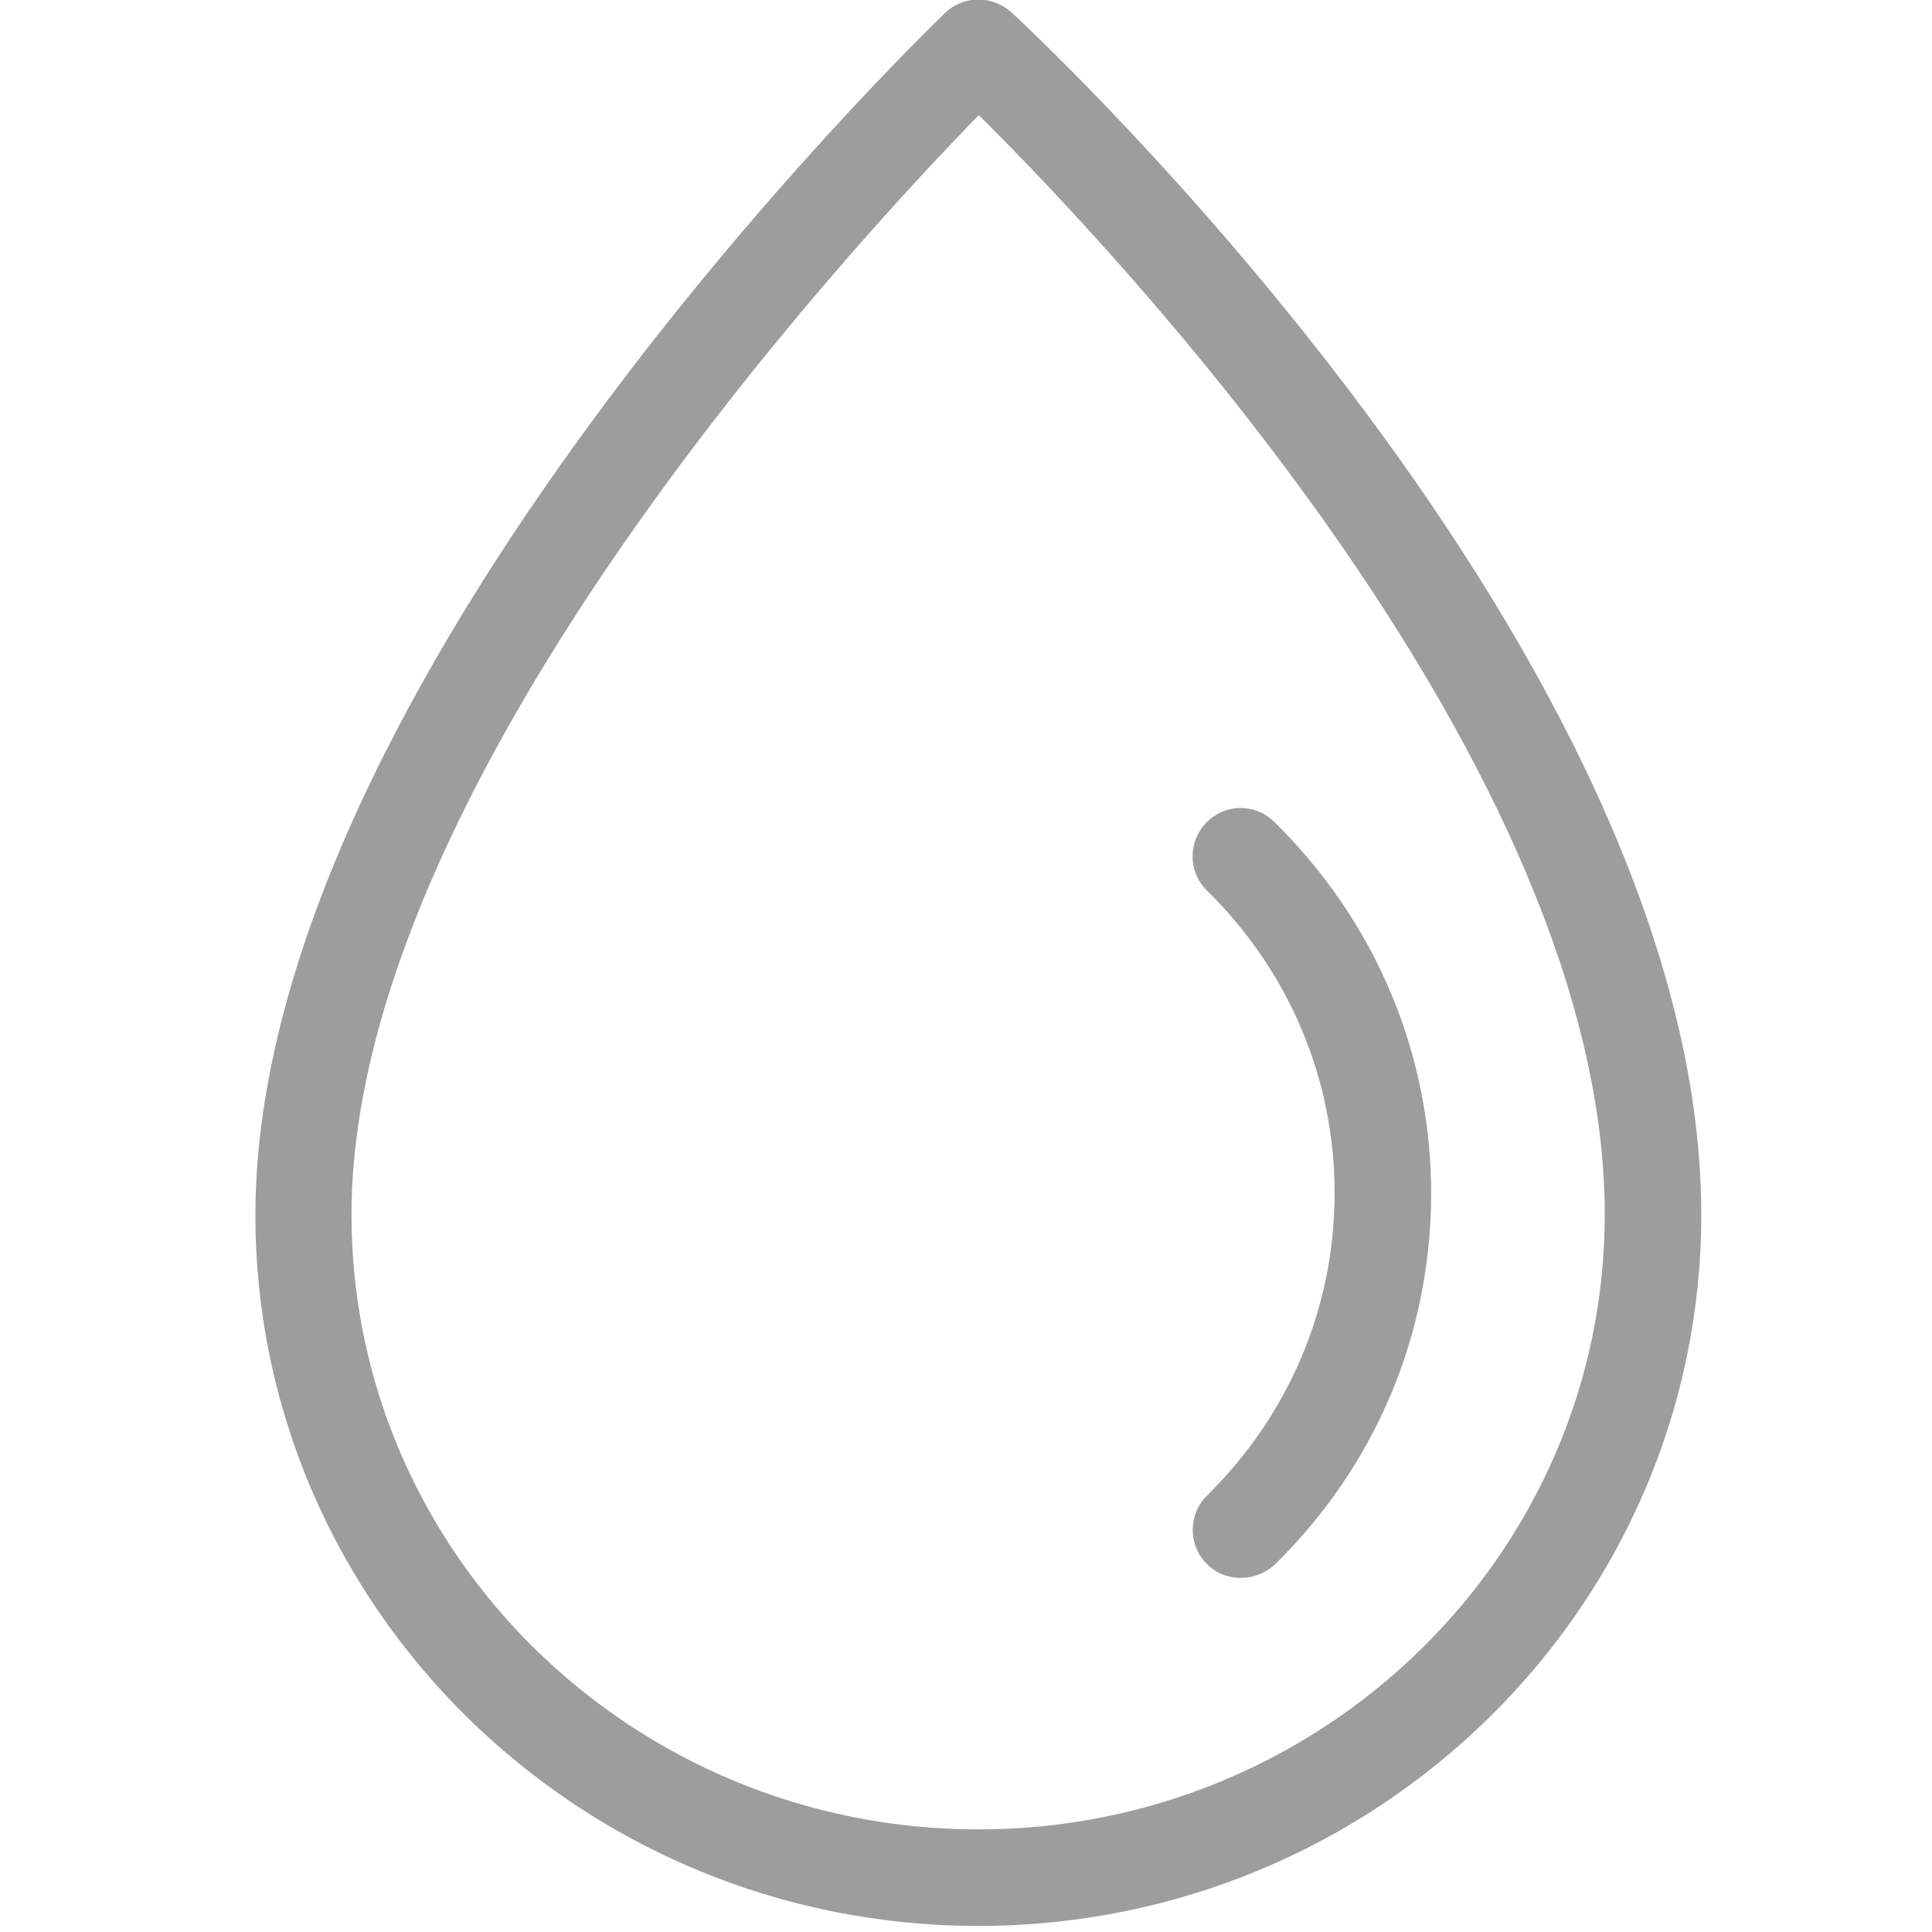
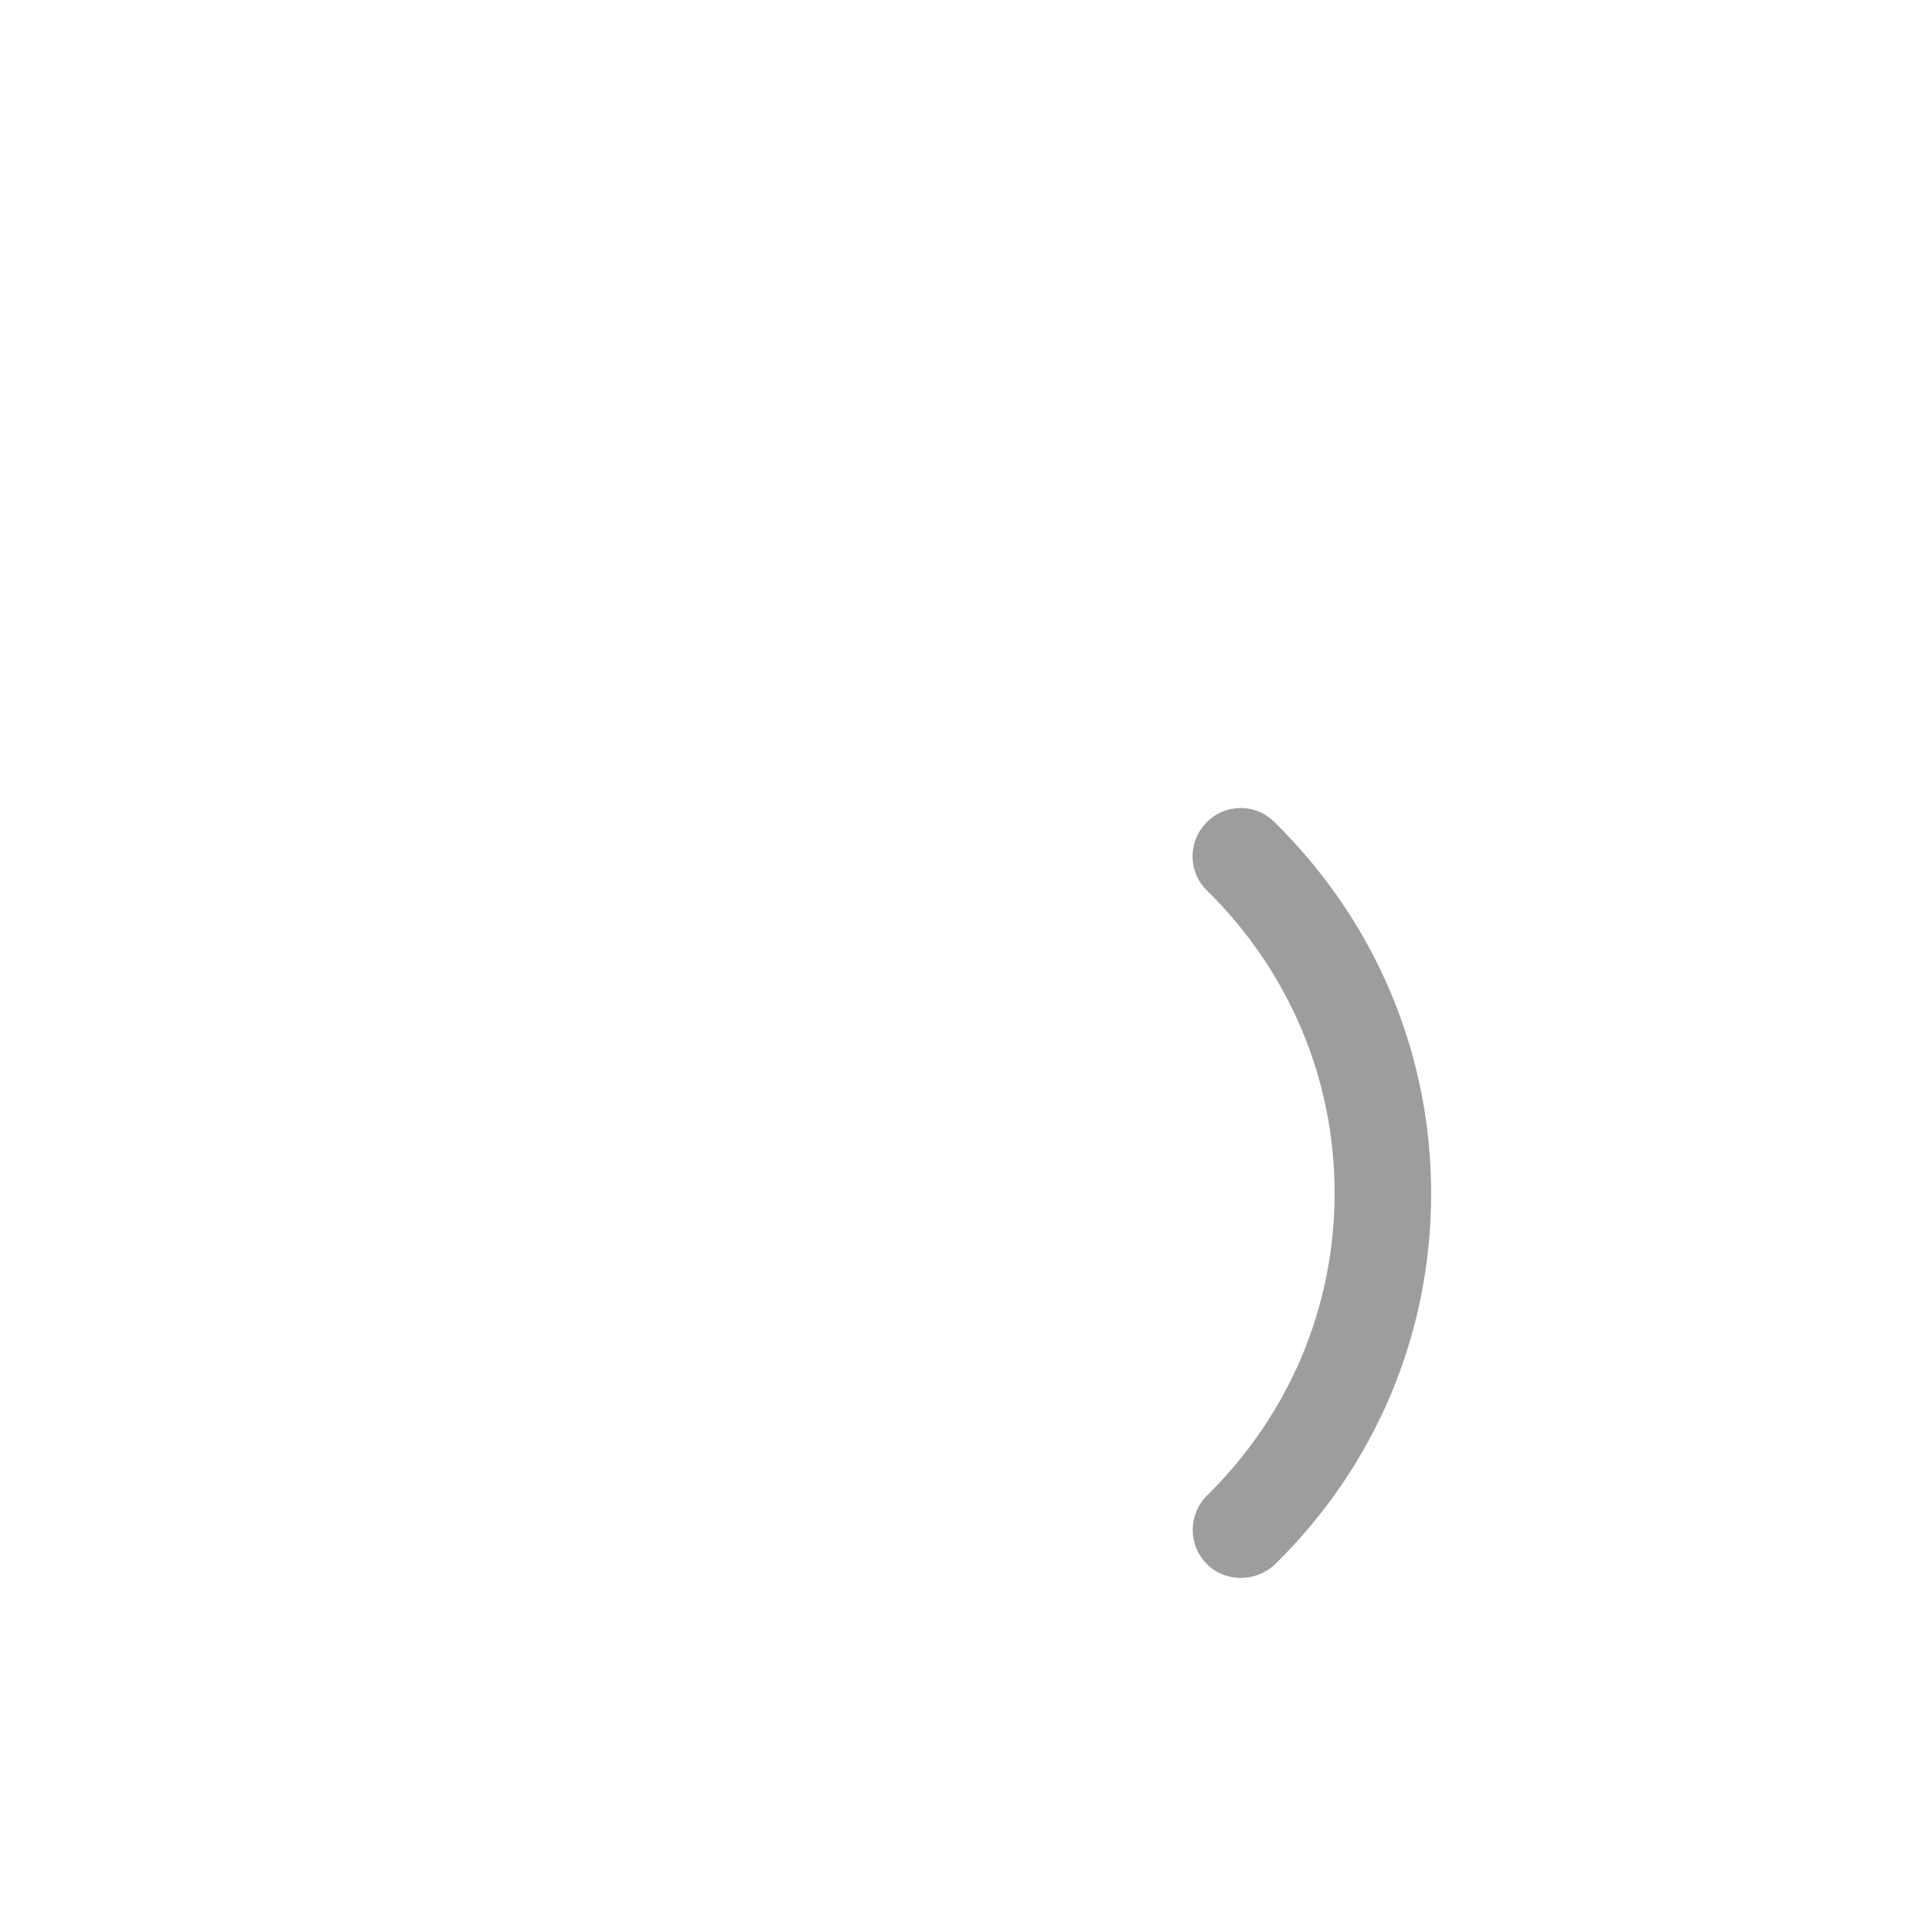
<svg xmlns="http://www.w3.org/2000/svg" version="1.1" id="Capa_1" x="0px" y="0px" viewBox="0 0 446.3 446.3" style="enable-background:new 0 0 446.3 446.3;" xml:space="preserve">
  <style type="text/css">
	.st0{fill:#9D9D9C;}
</style>
  <g>
    <g>
-       <path class="st0" d="M226,444.9c-92.1,0-167-73.7-167-164.2C59,157.6,211.8,9.3,218.3,3c4.2-4.1,10.9-4.1,15.3-0.2    c6.5,6,159.4,148.9,159.4,277.8C393,371.2,318.1,444.9,226,444.9z M226.1,26.6c-30.8,31.6-144.9,155.2-144.9,254    c0,78.3,64.9,142,144.8,142c79.8,0,144.7-63.7,144.7-142C370.8,177.1,257.1,57.3,226.1,26.6z" />
-     </g>
+       </g>
    <g>
      <path class="st0" d="M286.6,364.5c-2.9,0-5.8-1.1-7.9-3.3c-4.3-4.4-4.2-11.4,0.1-15.7c19-18.7,29.5-43.5,29.5-69.9    c0-26.4-10.5-51.2-29.5-69.9c-4.4-4.3-4.4-11.3-0.1-15.7c4.3-4.4,11.3-4.5,15.7-0.1c23.3,22.9,36.2,53.4,36.2,85.8    c0,32.4-12.8,62.9-36.2,85.8C292.2,363.5,289.4,364.5,286.6,364.5z" />
    </g>
  </g>
</svg>